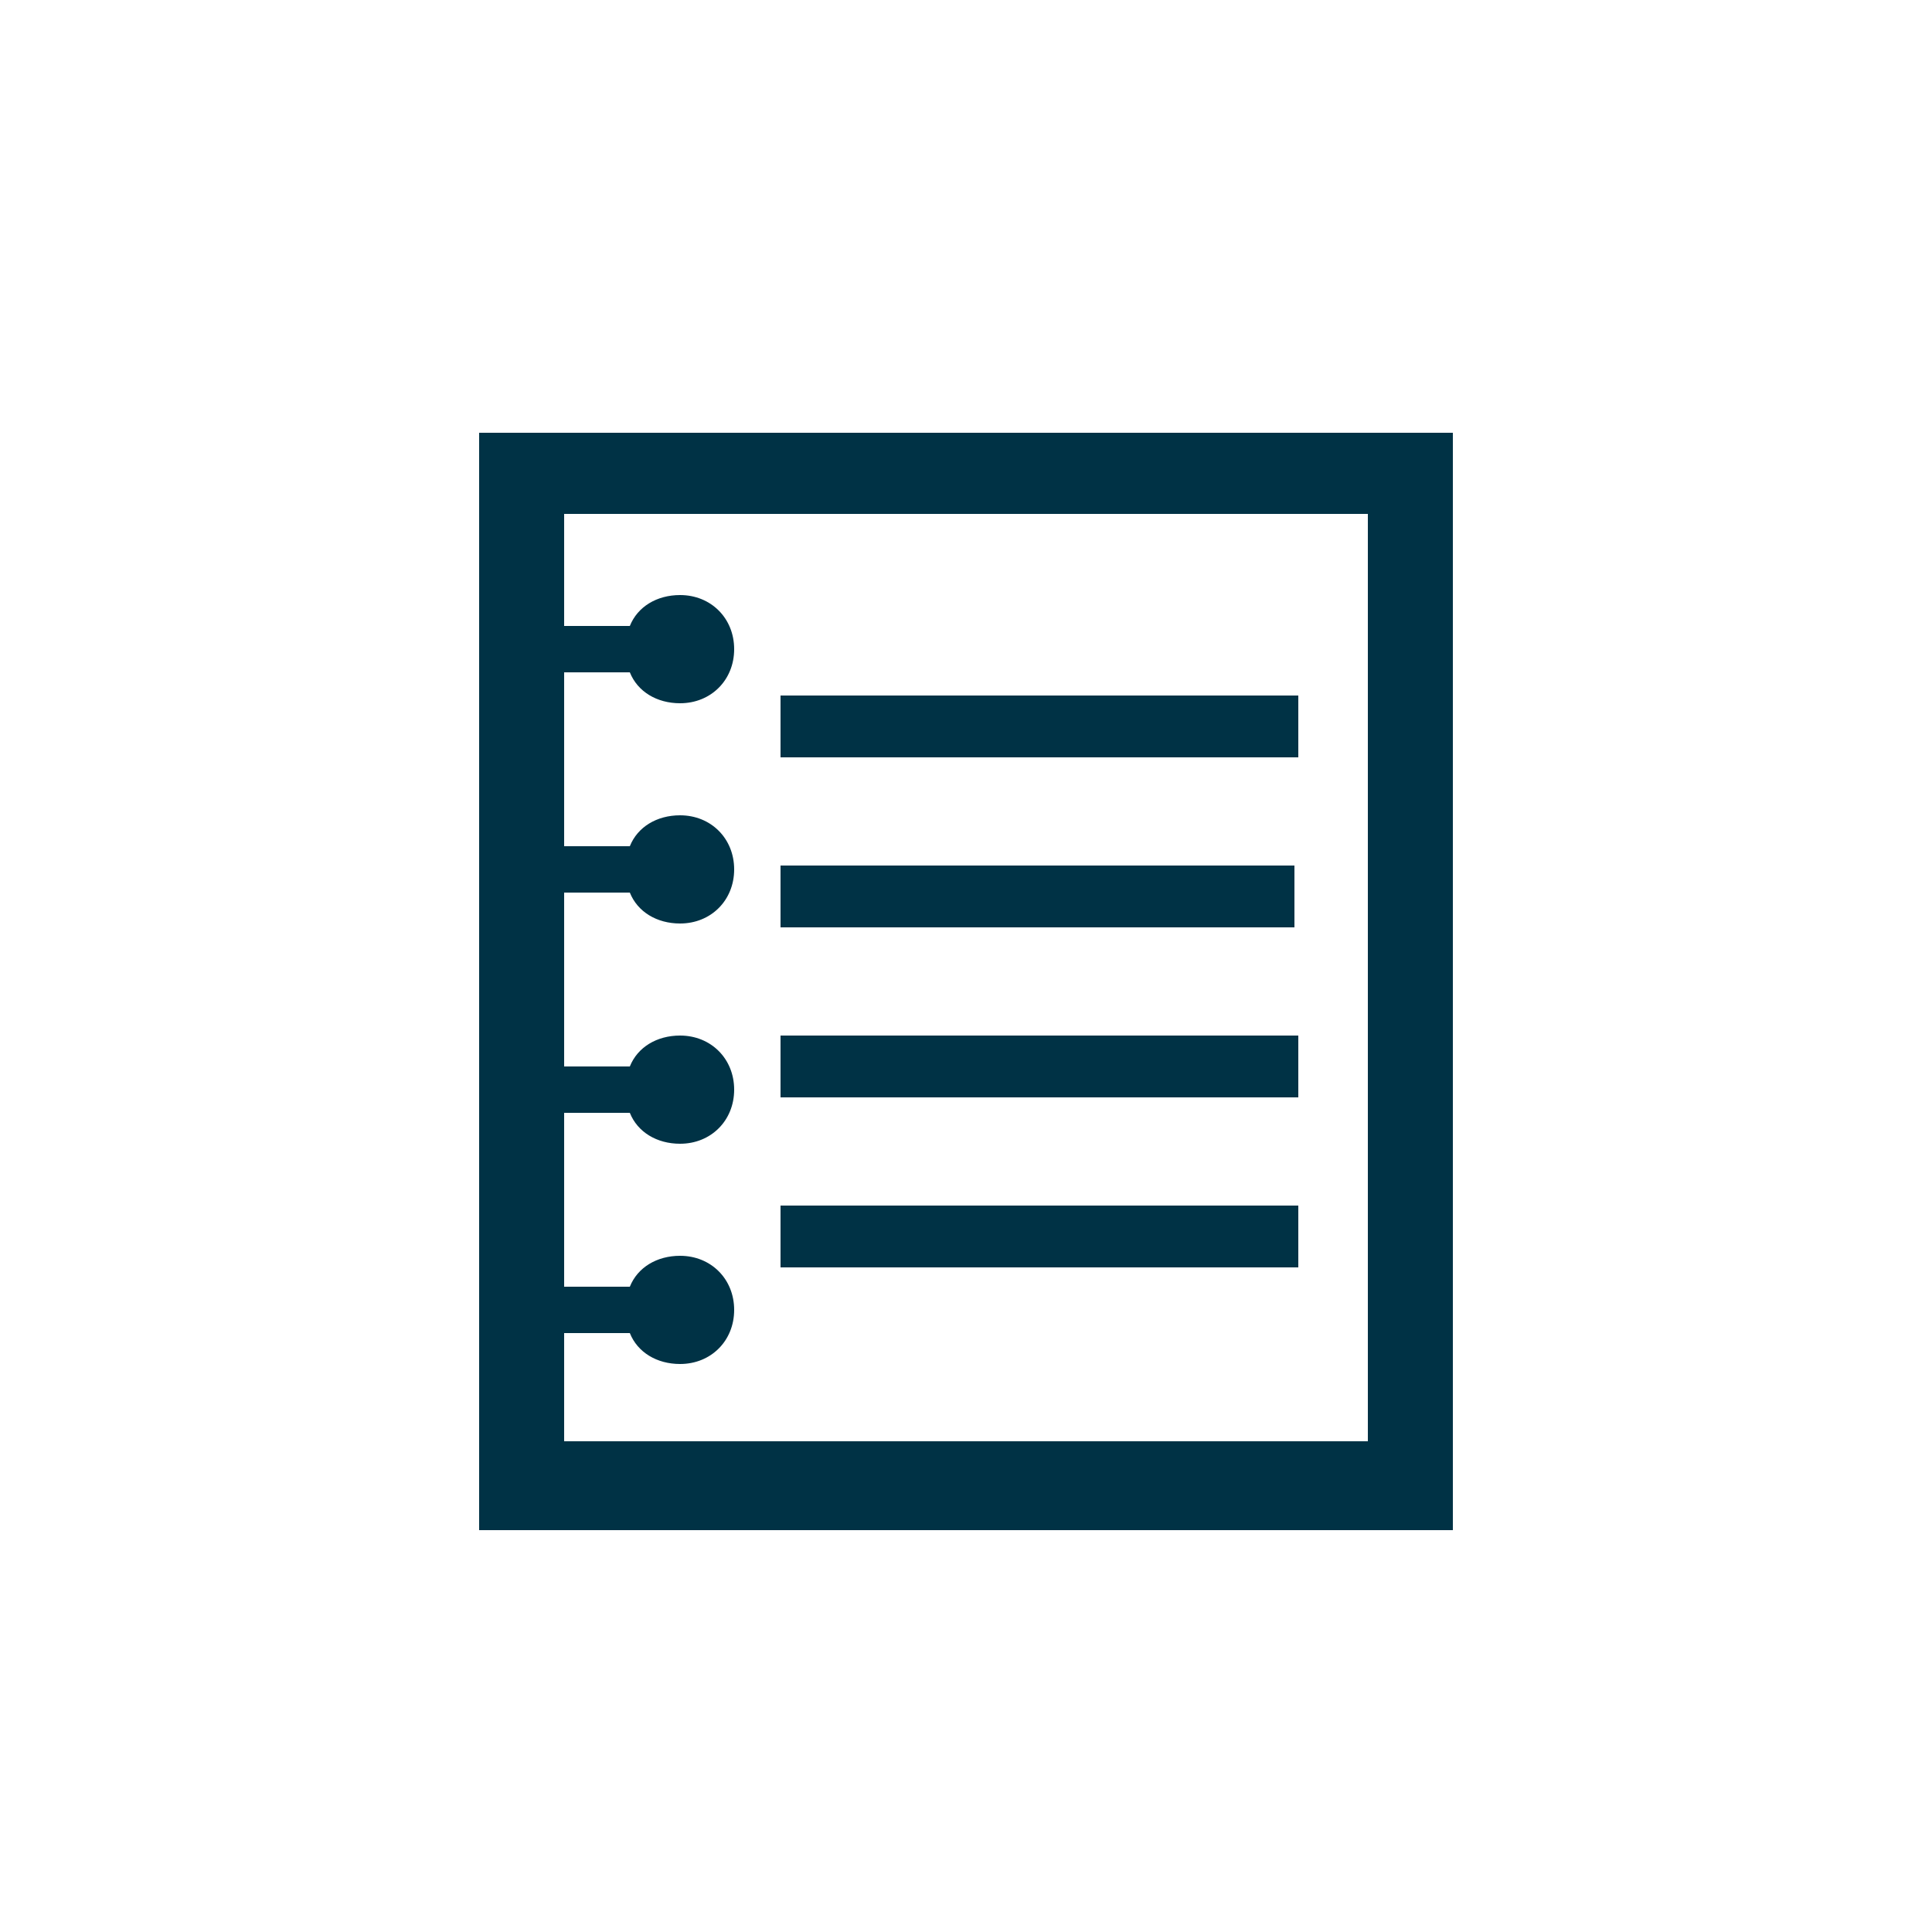
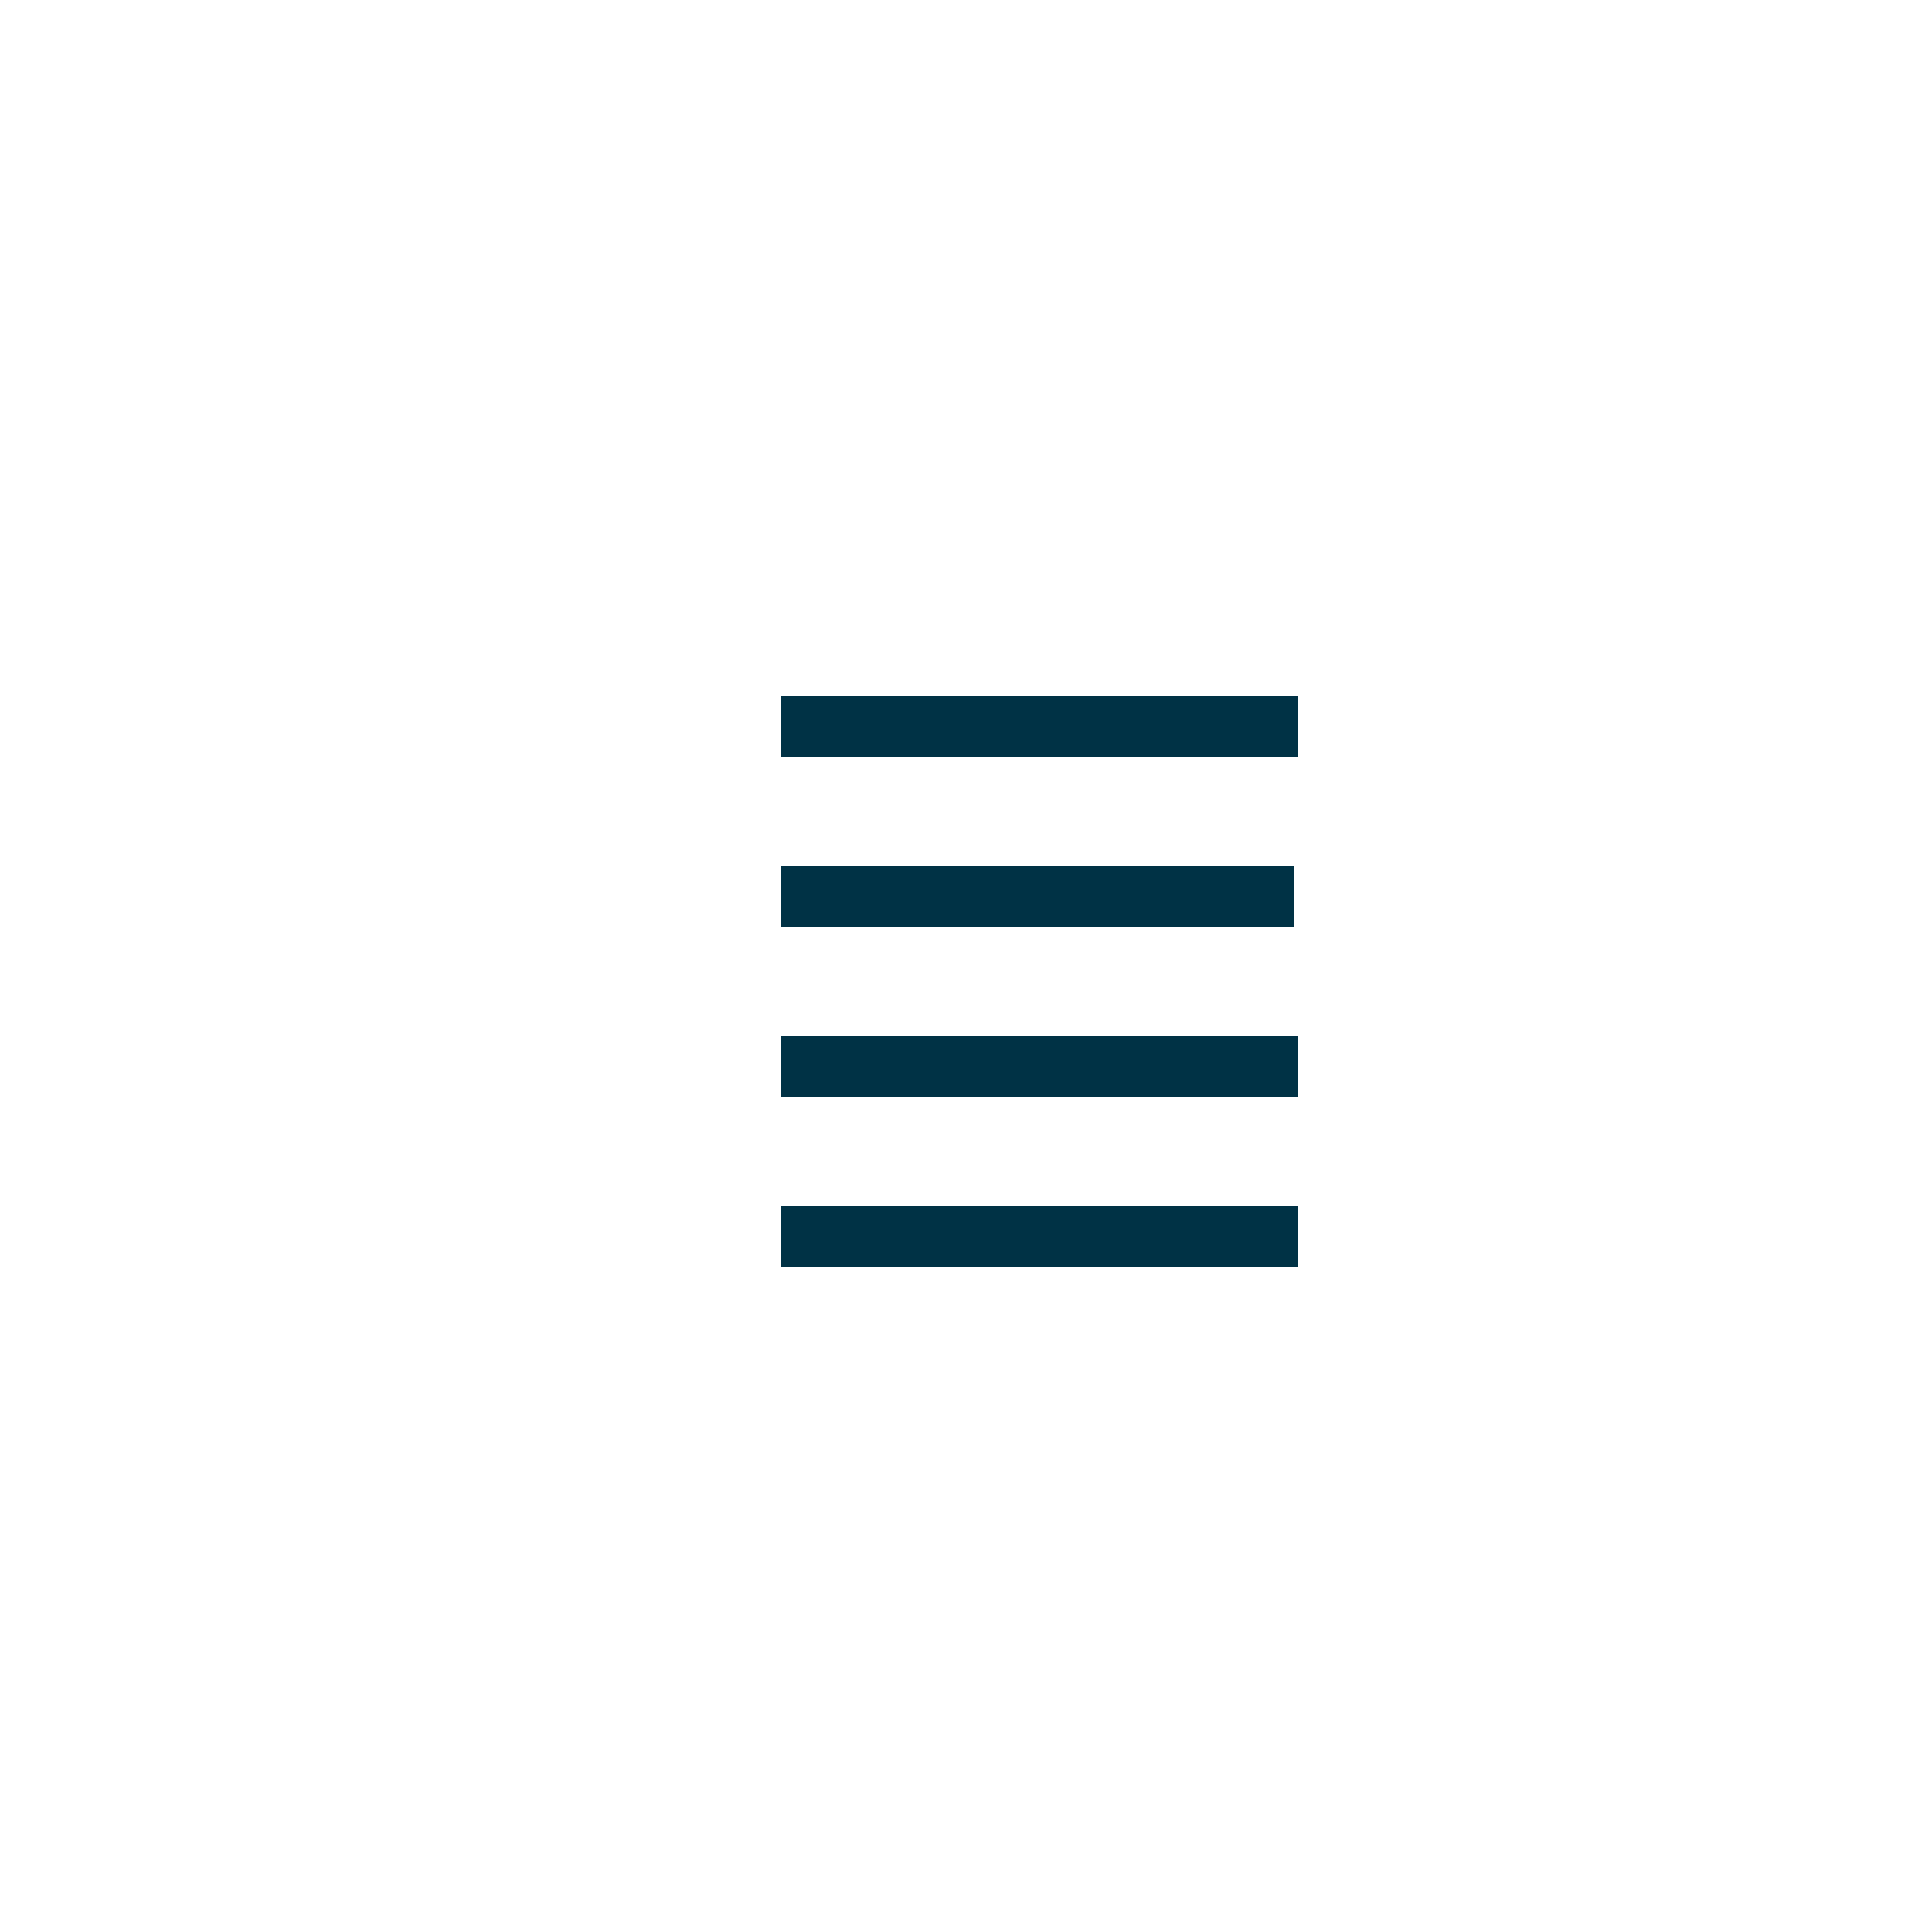
<svg xmlns="http://www.w3.org/2000/svg" version="1.1" id="レイヤー_1" x="0px" y="0px" viewBox="0 0 50 50" style="enable-background:new 0 0 50 50;" xml:space="preserve">
  <style type="text/css">
	.st0{fill:#003245;}
</style>
  <g>
    <rect x="20.2" y="18" class="st0" width="13.4" height="1.6" />
    <polygon class="st0" points="20.2,22.4 20.2,22.4 20.2,22.4 20.2,24 33.5,24 33.5,22.4 20.3,22.4  " />
    <rect x="20.2" y="26.8" class="st0" width="13.4" height="1.6" />
    <rect x="20.2" y="31.2" class="st0" width="13.4" height="1.6" />
-     <path class="st0" d="M12.4,11.2v28.4h25.2V11.2H12.4z M14.6,37.4v-2.9h1.7c0.2,0.5,0.7,0.8,1.3,0.8c0.8,0,1.4-0.6,1.4-1.4   c0-0.8-0.6-1.4-1.4-1.4c-0.6,0-1.1,0.3-1.3,0.8h-1.7v-4.5h1.7c0.2,0.5,0.7,0.8,1.3,0.8c0.8,0,1.4-0.6,1.4-1.4s-0.6-1.4-1.4-1.4   c-0.6,0-1.1,0.3-1.3,0.8h-1.7v-4.5h1.7c0.2,0.5,0.7,0.8,1.3,0.8c0.8,0,1.4-0.6,1.4-1.4s-0.6-1.4-1.4-1.4c-0.6,0-1.1,0.3-1.3,0.8   h-1.7v-4.5h1.7c0.2,0.5,0.7,0.8,1.3,0.8c0.8,0,1.4-0.6,1.4-1.4c0-0.8-0.6-1.4-1.4-1.4c-0.6,0-1.1,0.3-1.3,0.8h-1.7v-2.9h20.7h0.1   v24H14.7H14.6z" />
  </g>
</svg>